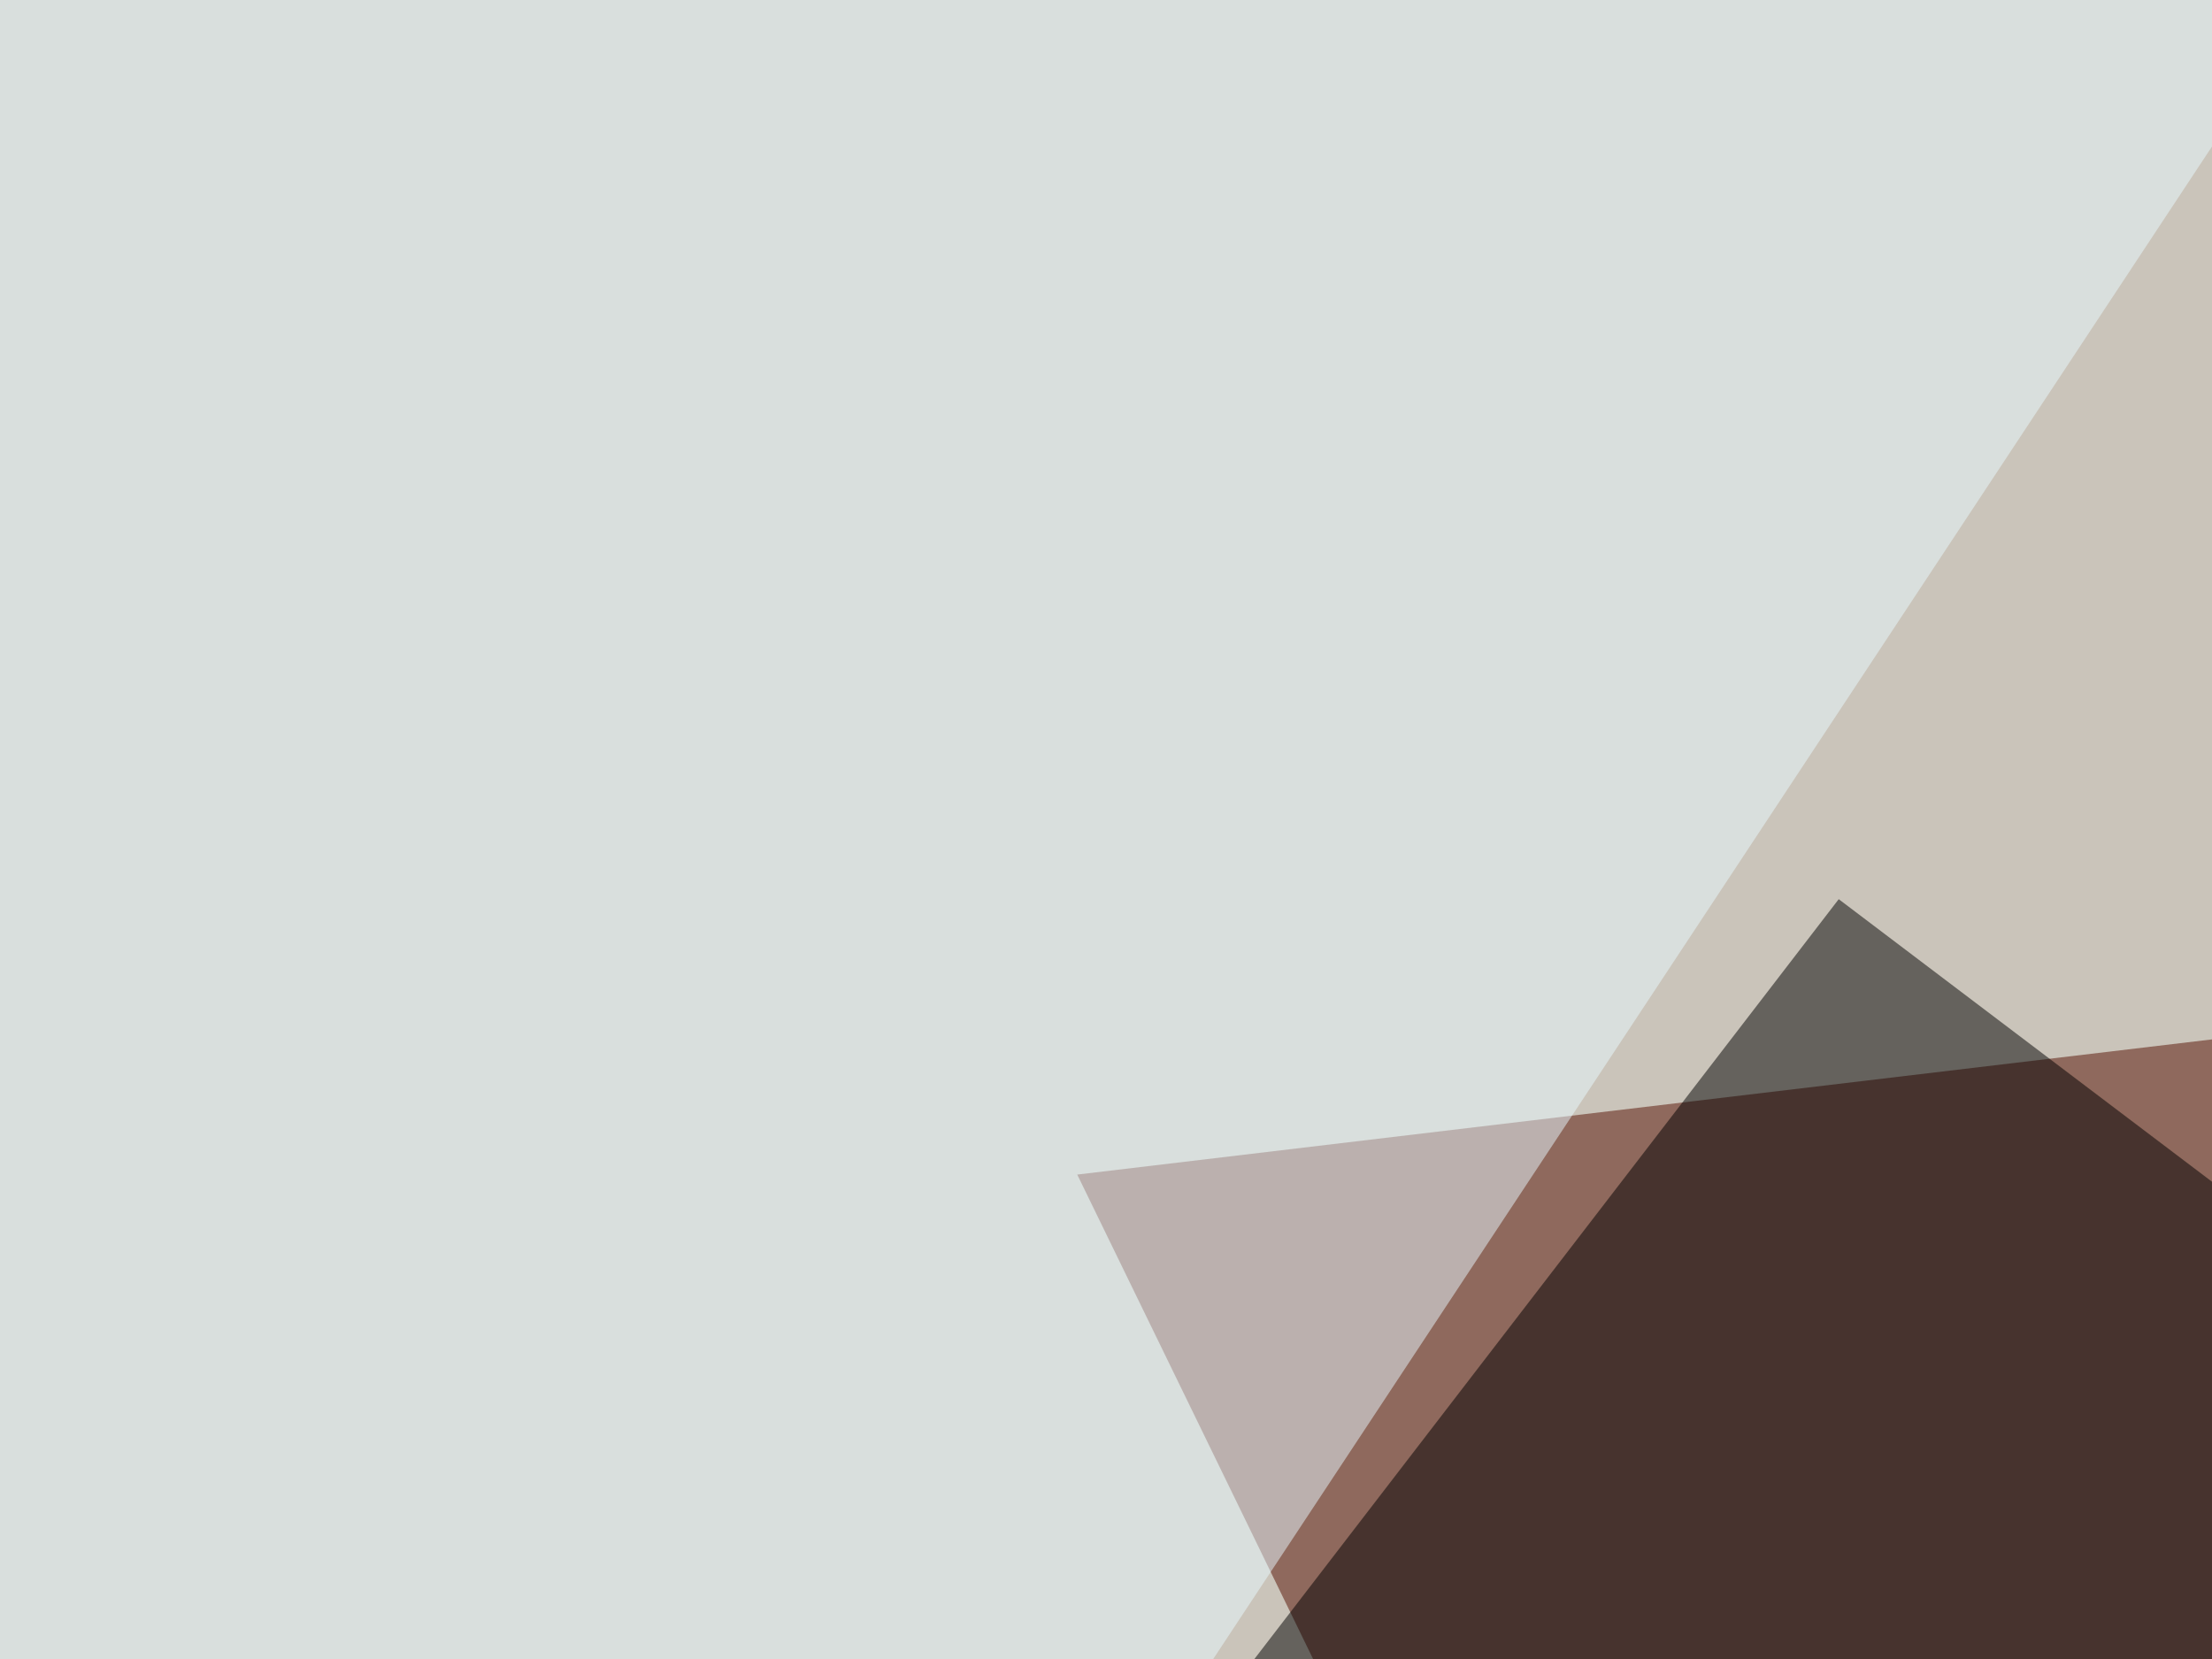
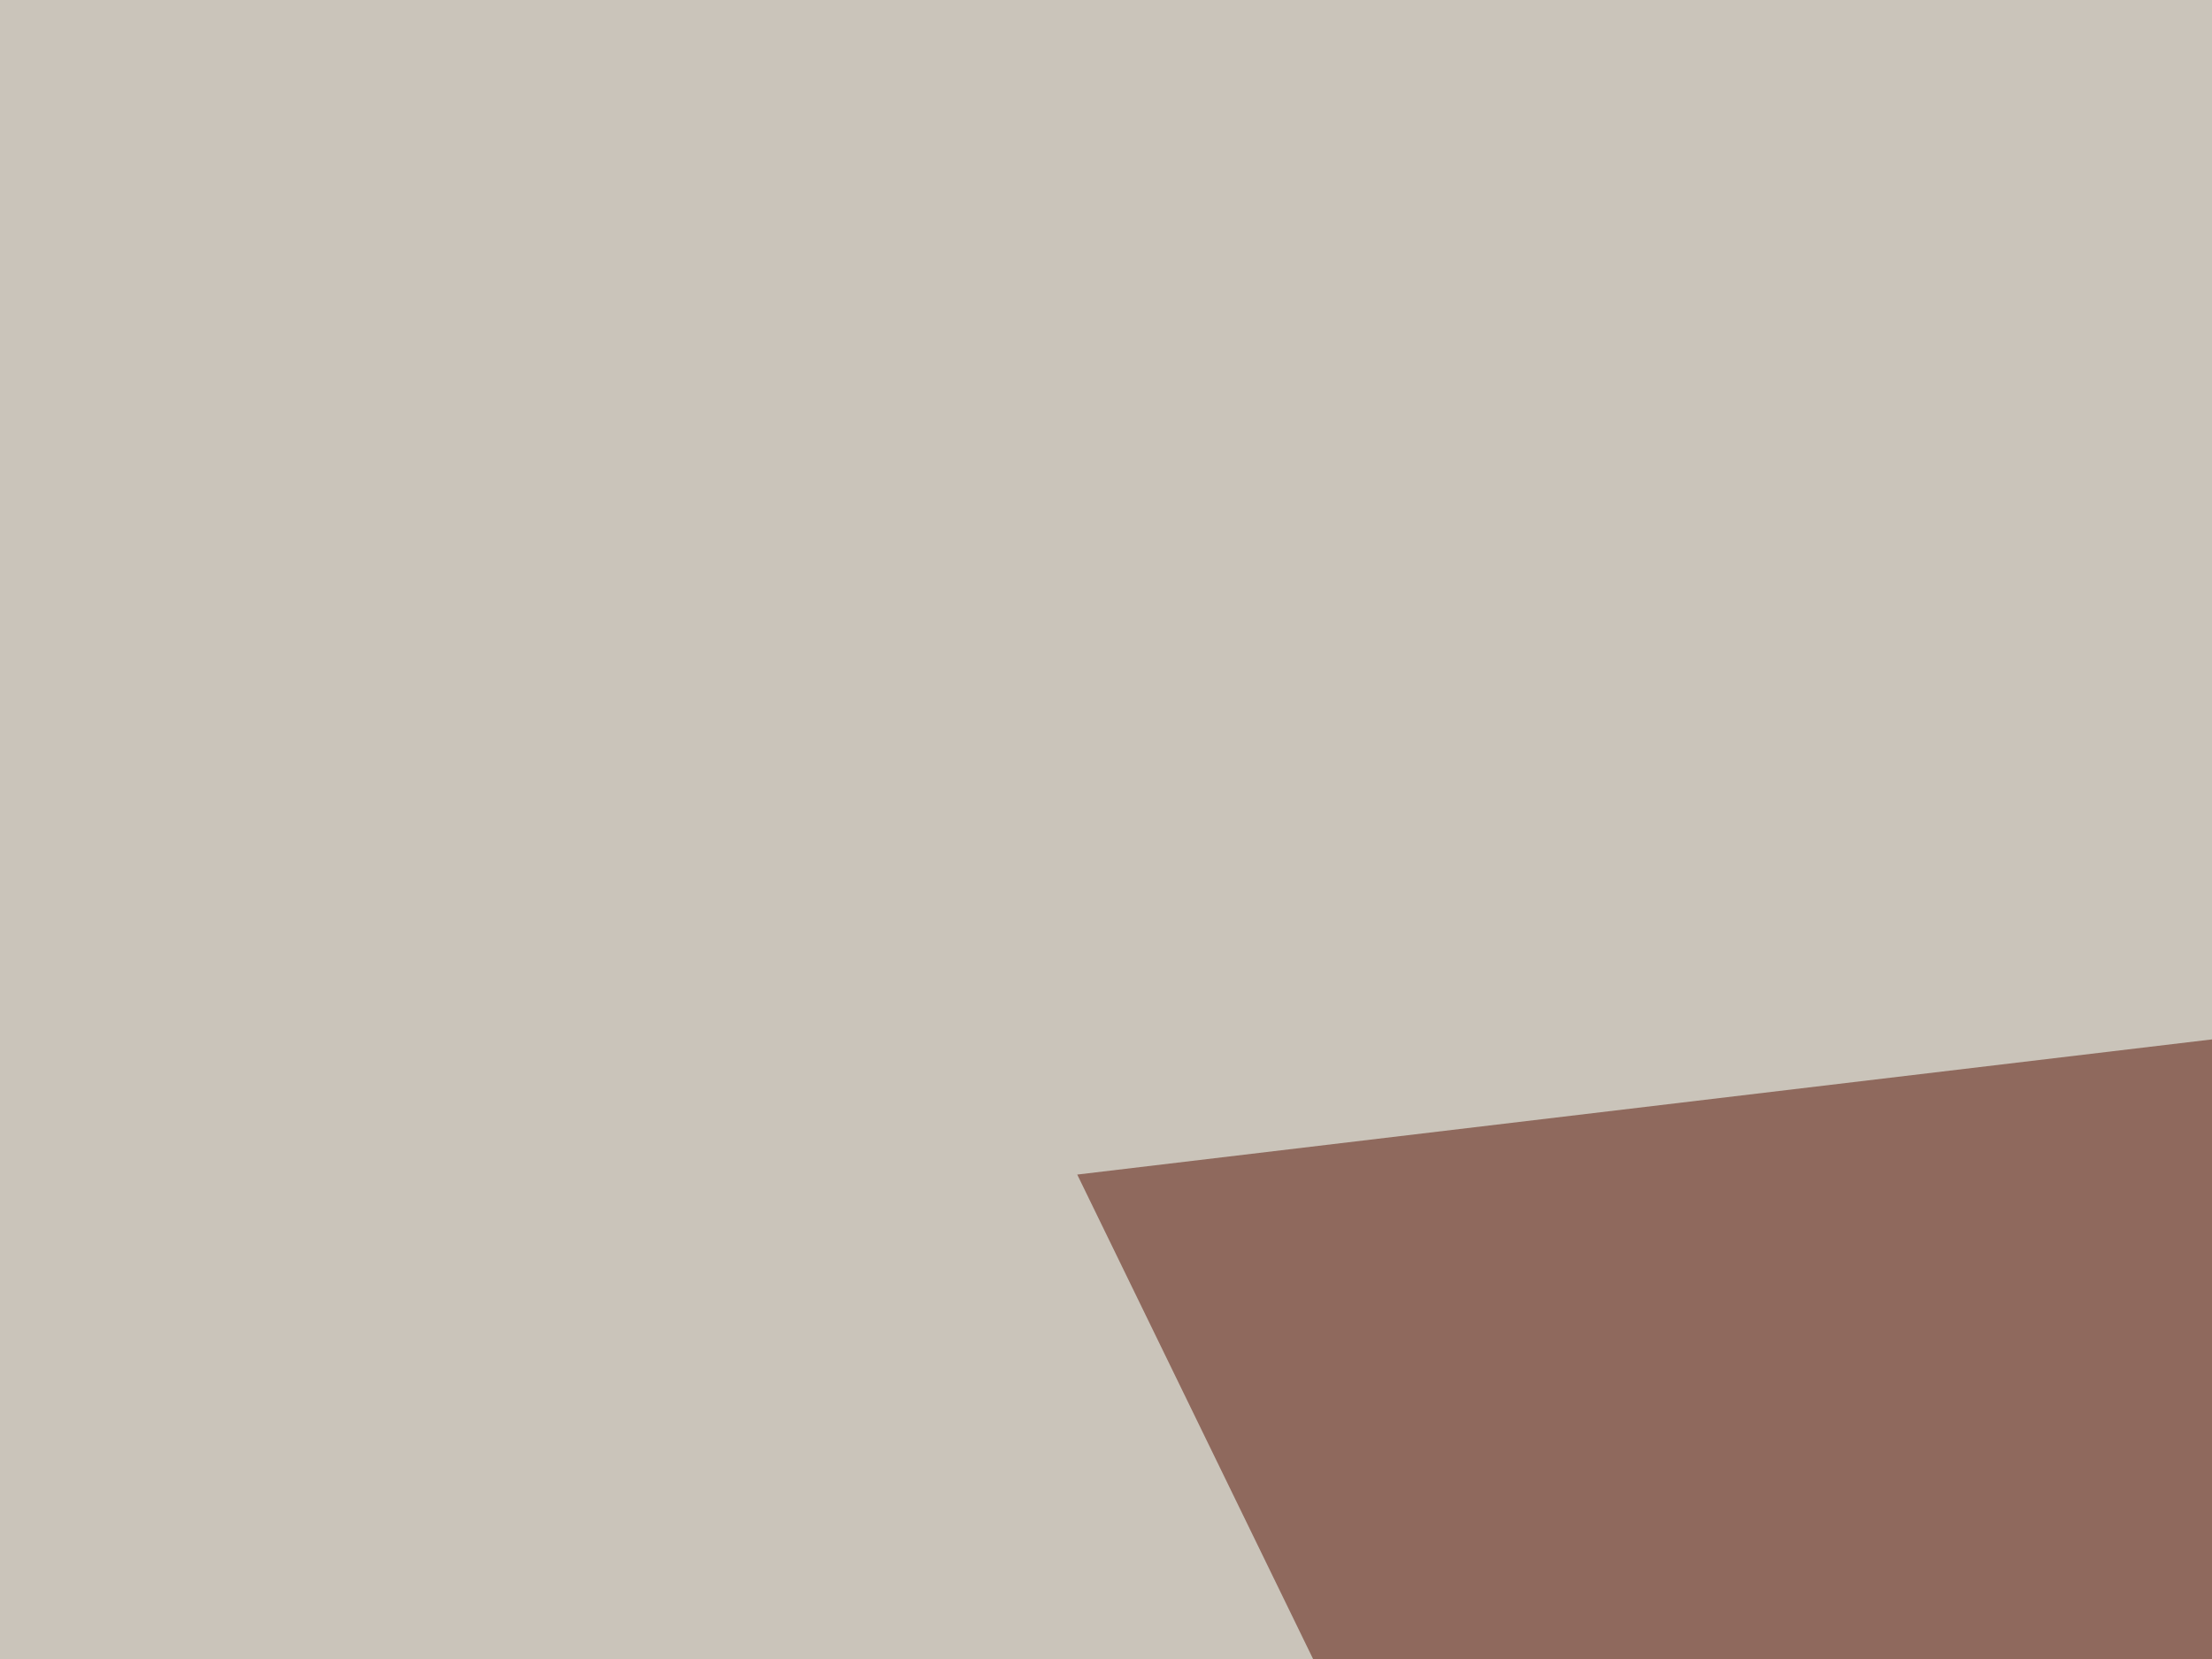
<svg xmlns="http://www.w3.org/2000/svg" width="400" height="300">
  <filter id="a">
    <feGaussianBlur stdDeviation="55" />
  </filter>
  <rect width="100%" height="100%" fill="#cac4ba" />
  <g filter="url(#a)">
    <g fill-opacity=".5">
      <path fill="#540e00" d="M194.8 212.4l442.4-52.7L356 543.5z" />
-       <path d="M215.3 315l334 11.7-216.8-164.1z" />
-       <path fill="#e9faff" d="M420.4-4.4H-45.4L16 608z" />
-       <path fill="#f4ffff" d="M411.6 608l293-653.4 90.8 597.6z" />
+       <path fill="#f4ffff" d="M411.6 608z" />
    </g>
  </g>
</svg>